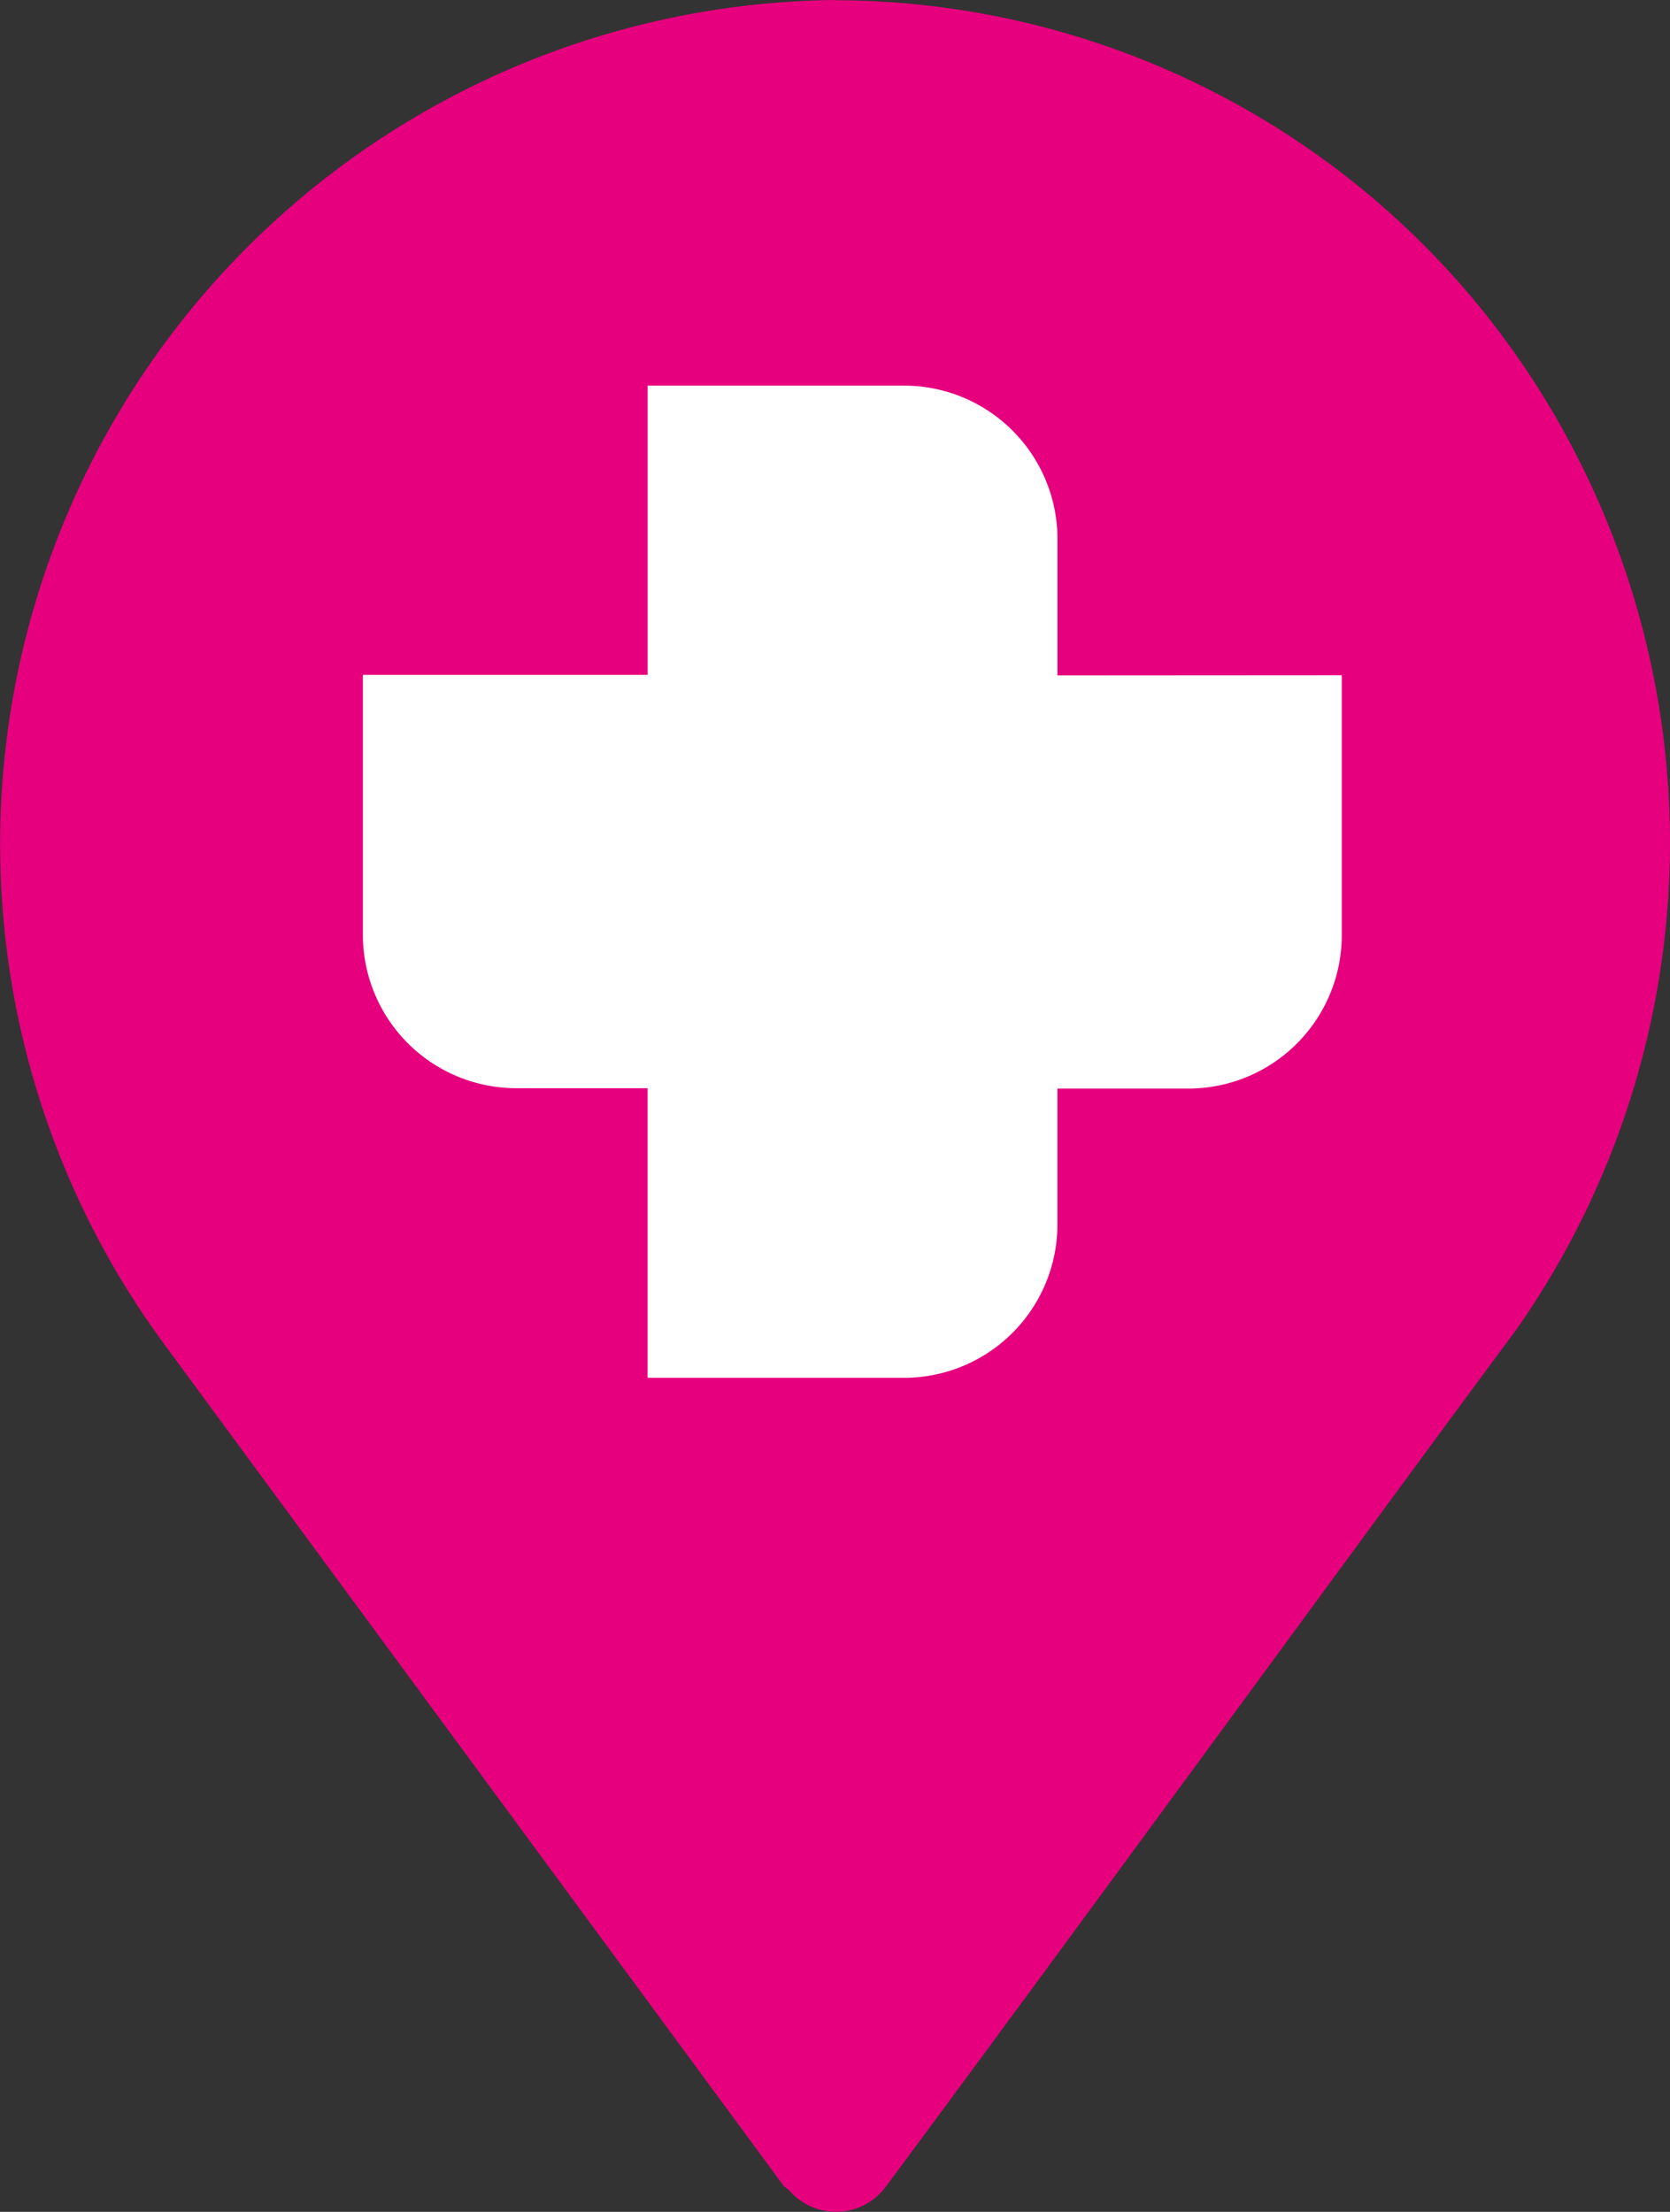
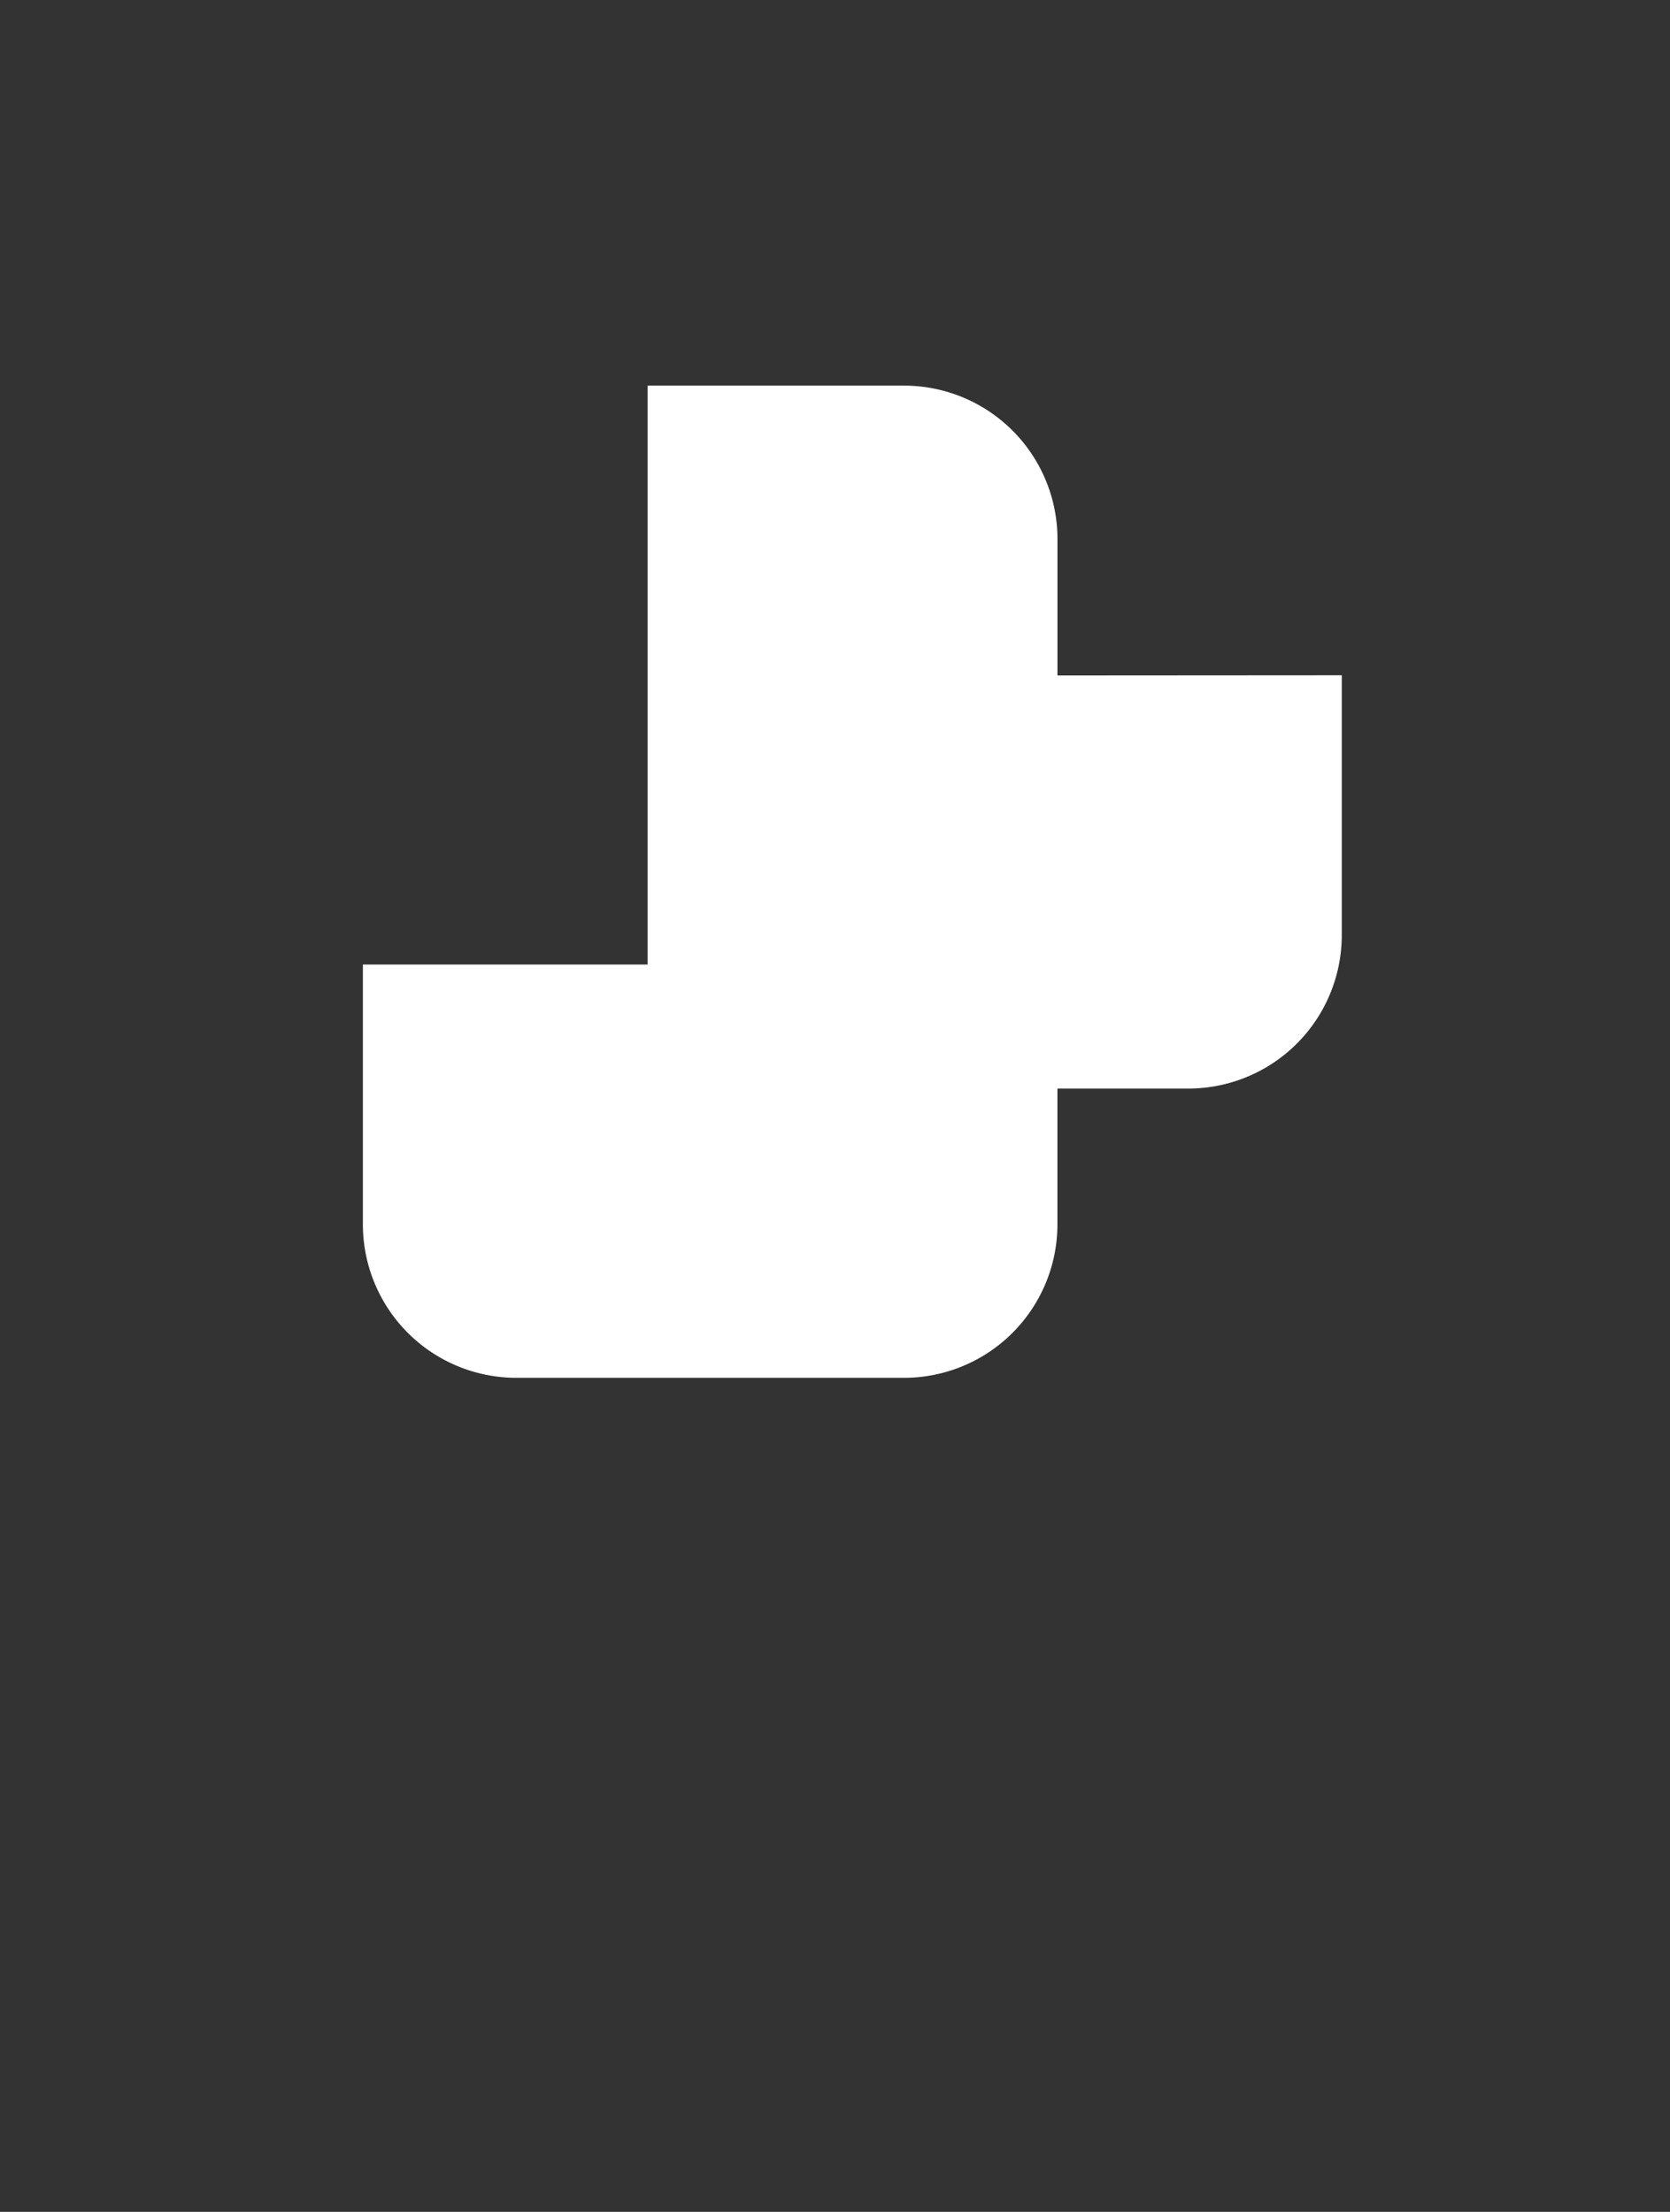
<svg xmlns="http://www.w3.org/2000/svg" width="37" height="49" viewBox="0 0 37 49">
  <rect x="0" y="0" width="37" height="49" fill="#333333" stroke="none" />
-   <path data-name="Path 493" d="M1106.44 252.39a18.7 18.7 0 0 0-14.81 29.85l13.669 18.572c.035.044.087.061.124.1a1.371 1.371 0 0 0 2.157-.1c3.936-5.3 11.15-15.193 13.925-18.926l.017-.023a18.8 18.8 0 0 0 1.355-19.368 18.481 18.481 0 0 0-16.439-10.1z" transform="translate(-1087.939 -252.39)" style="fill:#e6007e" />
-   <path data-name="Path 494" d="M1155.785 307.416v5.745a3.4 3.4 0 0 1-3.389 3.411h-2.911v2.988a3.4 3.4 0 0 1-3.38 3.42h-5.7v-6.416h-2.918a3.4 3.4 0 0 1-3.39-3.411v-5.745h6.309V301h5.7a3.4 3.4 0 0 1 3.38 3.42v3z" transform="translate(-1126.057 -292.457)" style="fill:#fff" />
+   <path data-name="Path 494" d="M1155.785 307.416v5.745a3.4 3.4 0 0 1-3.389 3.411h-2.911v2.988a3.4 3.4 0 0 1-3.38 3.42h-5.7h-2.918a3.4 3.4 0 0 1-3.39-3.411v-5.745h6.309V301h5.7a3.4 3.4 0 0 1 3.38 3.42v3z" transform="translate(-1126.057 -292.457)" style="fill:#fff" />
</svg>